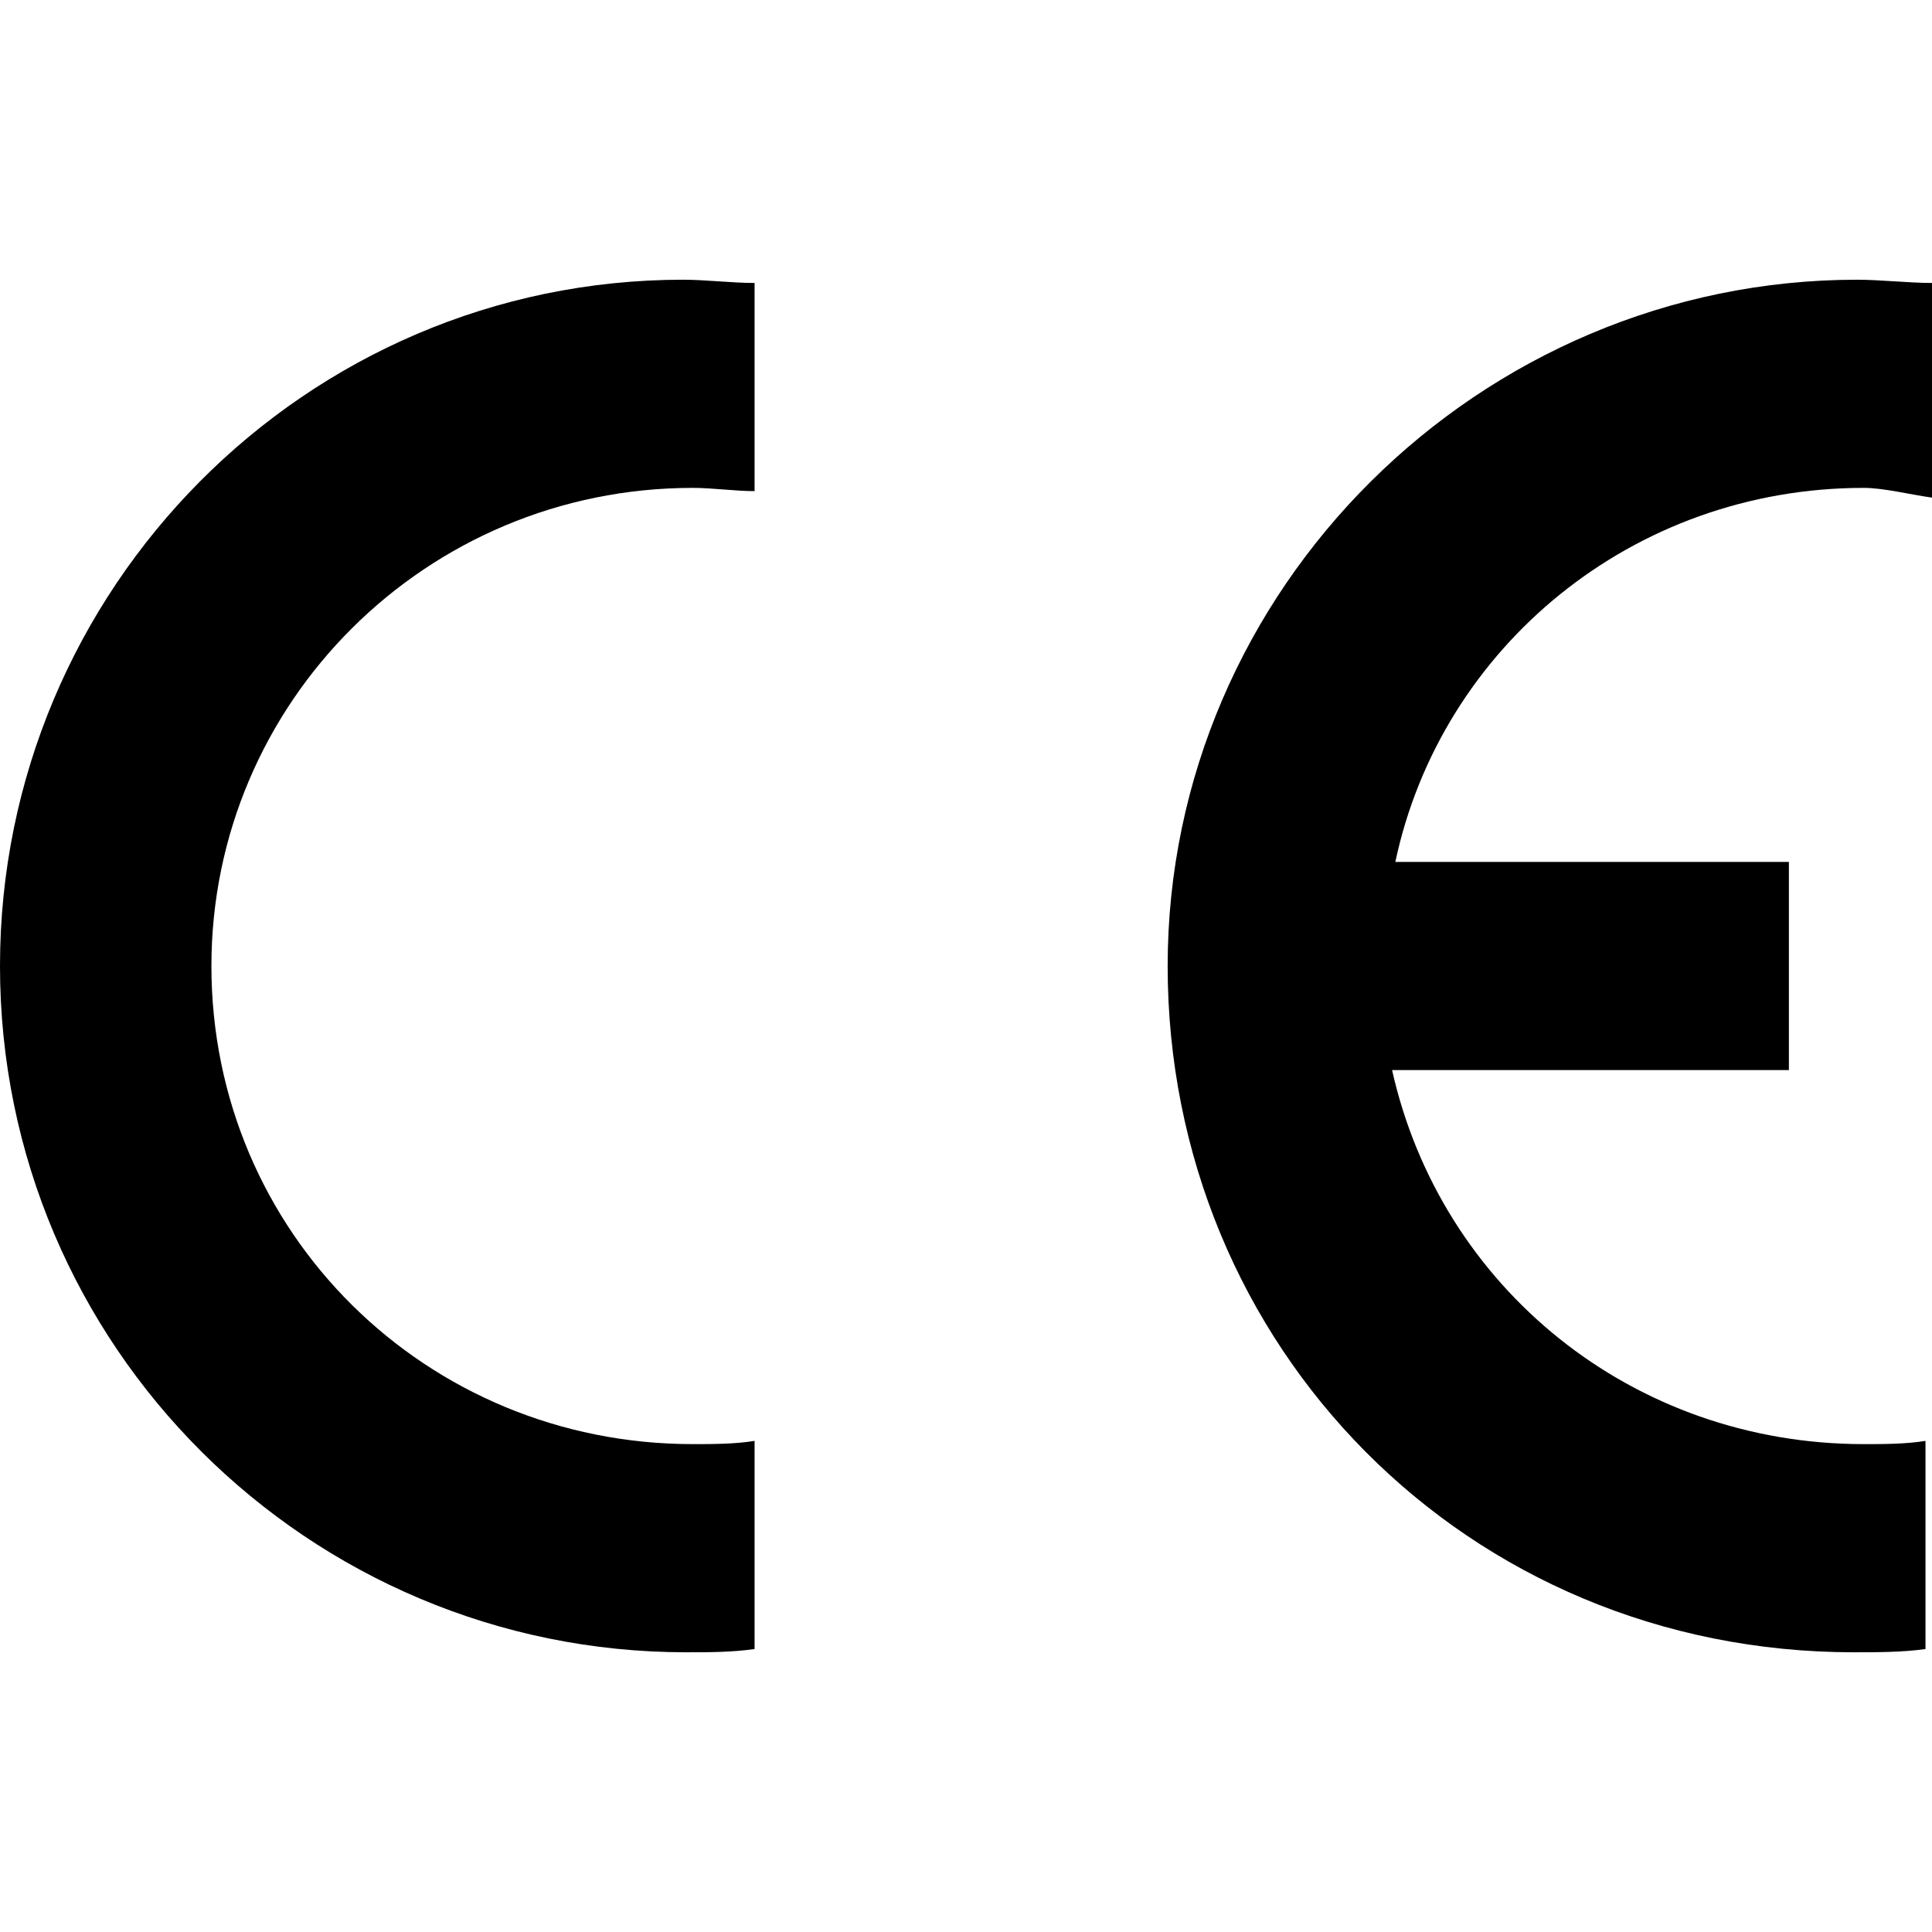
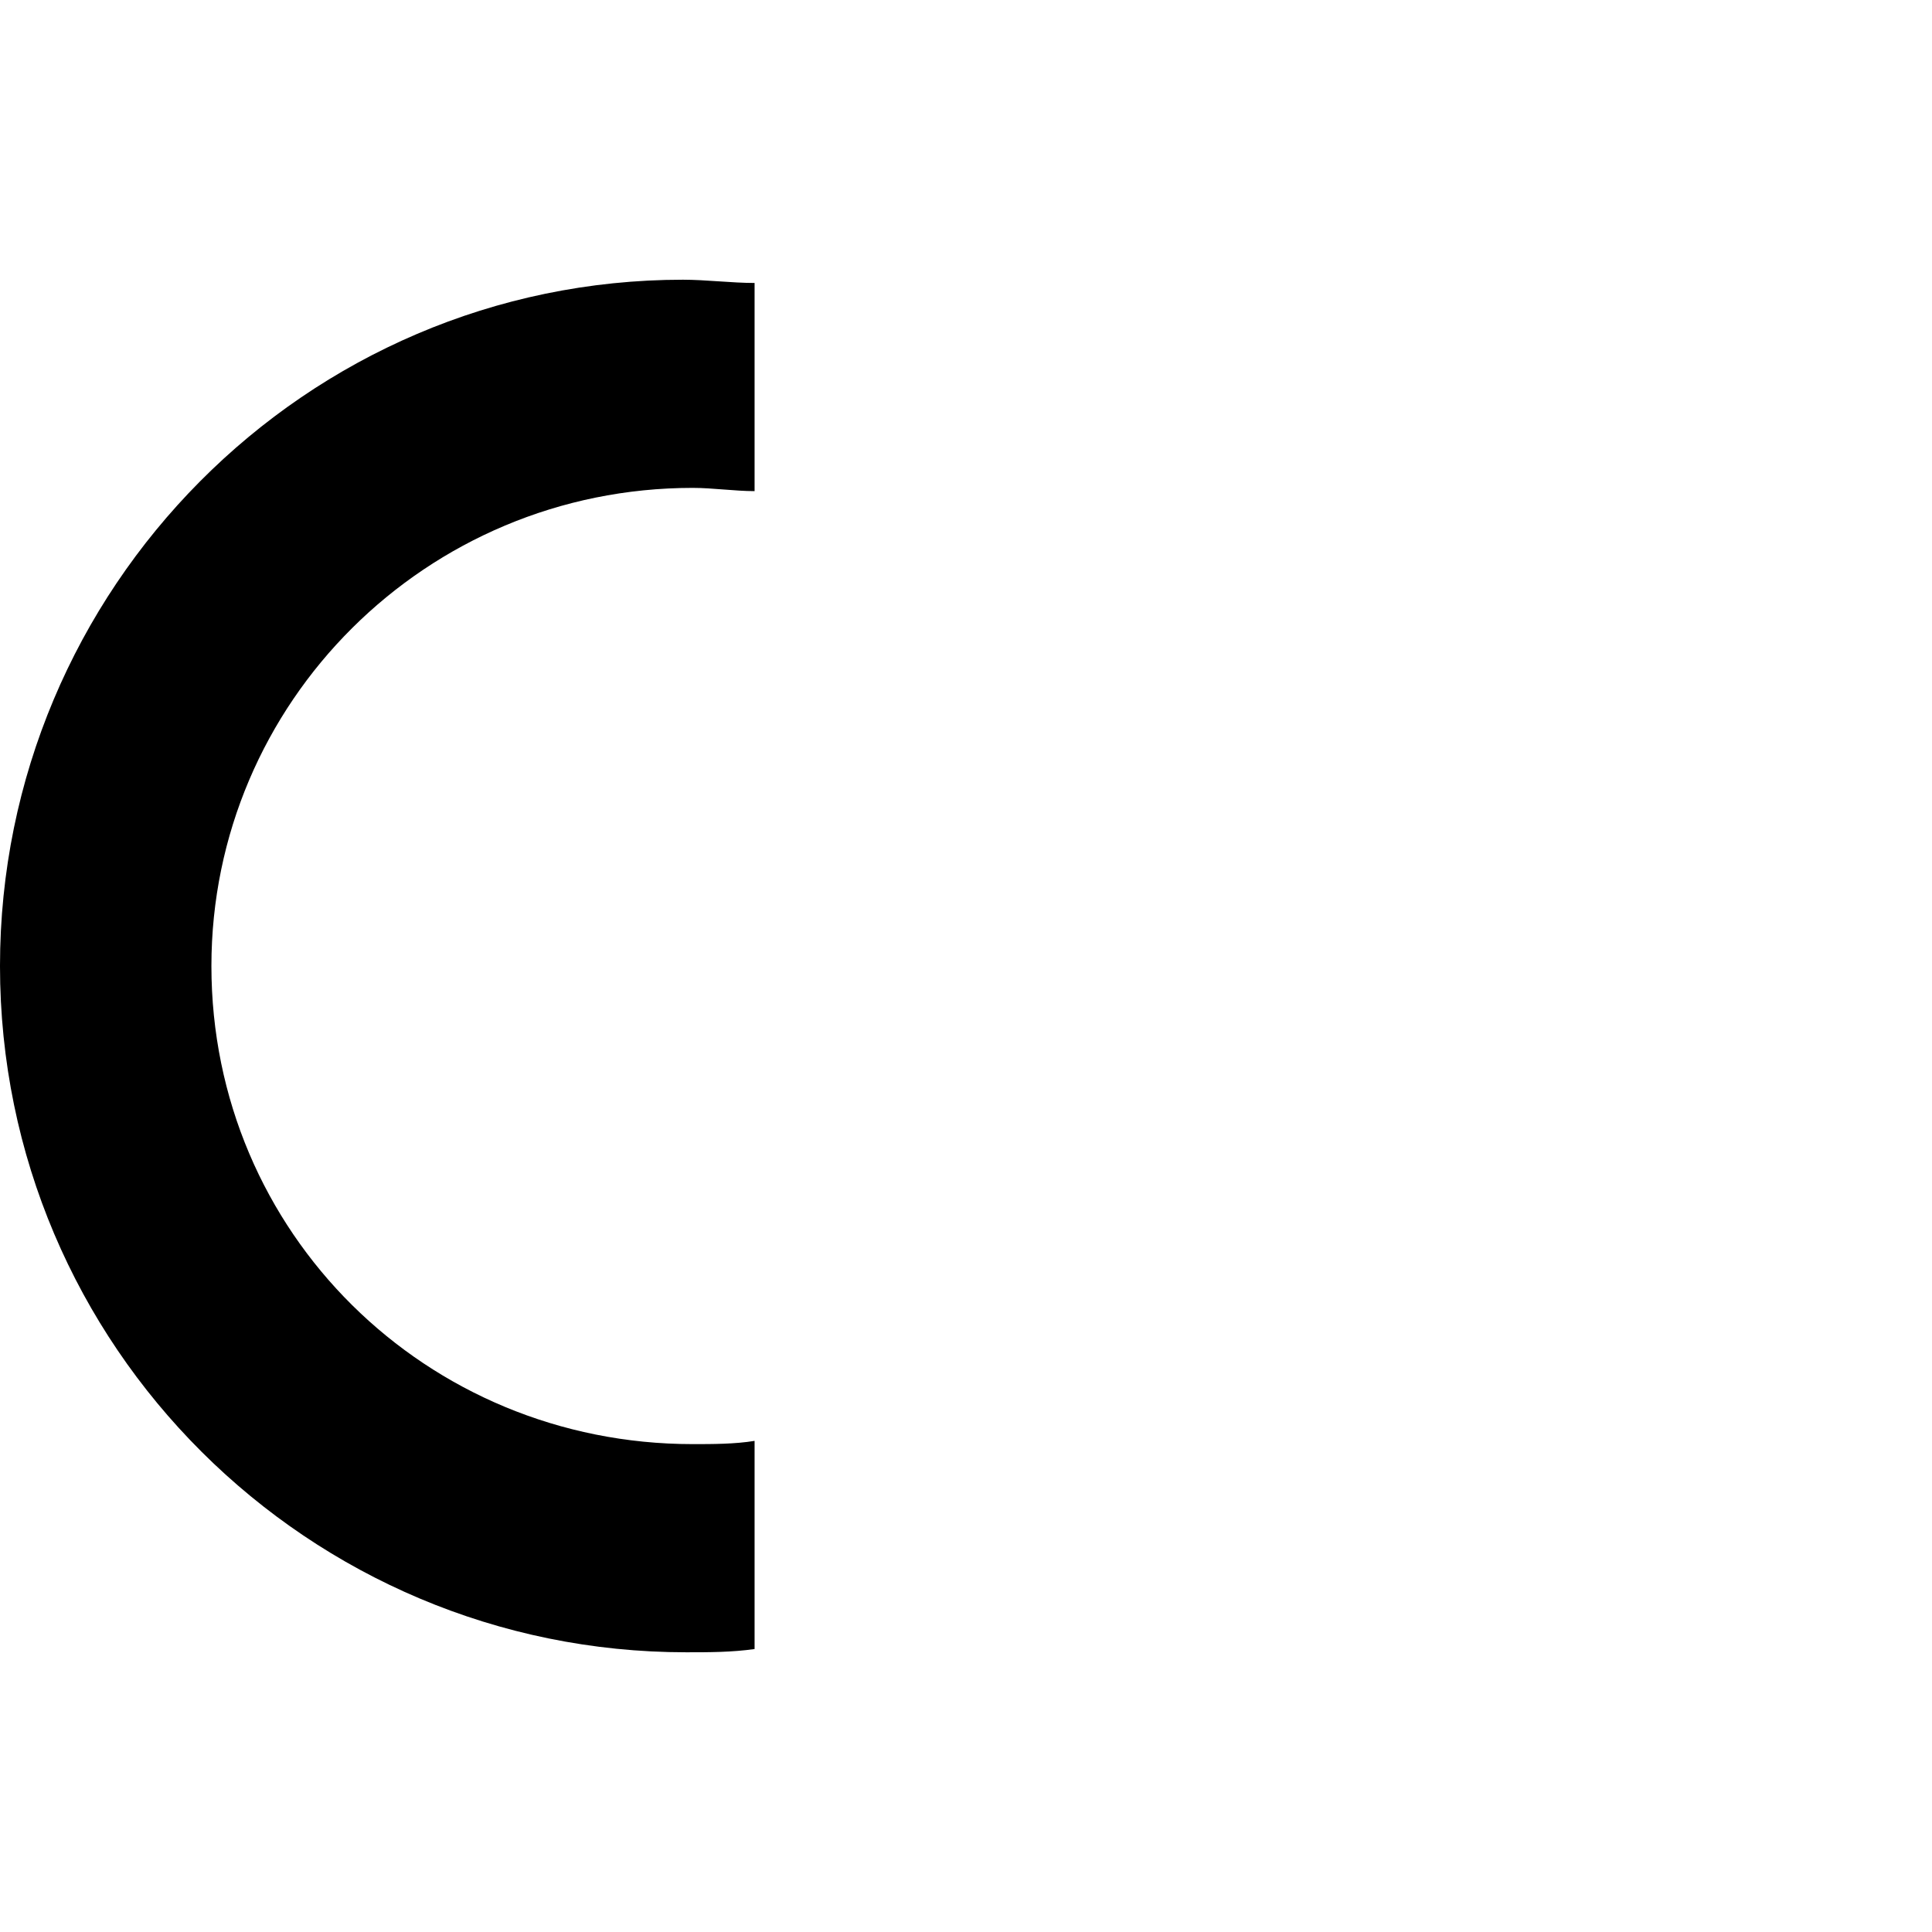
<svg xmlns="http://www.w3.org/2000/svg" xml:space="preserve" width="5.942mm" height="5.942mm" style="shape-rendering:geometricPrecision; text-rendering:geometricPrecision; image-rendering:optimizeQuality; fill-rule:evenodd; clip-rule:evenodd" viewBox="0 0 594 594">
  <defs>
    <style type="text/css">  .fil0 {fill:black;fill-rule:nonzero}  </style>
  </defs>
  <g id="Слой_x0020_1">
    <g id="_2012318298704">
      <path class="fil0" d="M213 150c6,0 13,1 19,1l0 -64c-7,0 -15,-1 -22,-1 -116,0 -210,95 -210,211 0,117 95,211 211,211 7,0 14,0 21,-1l0 -64c-6,1 -13,1 -19,1 -82,0 -148,-65 -148,-147 0,-81 66,-147 148,-147z" />
-       <path class="fil0" d="M573 150c6,0 14,2 21,3l0 -66c-7,0 -16,-1 -23,-1 -116,0 -212,95 -212,211 0,117 92,211 211,211 7,0 15,0 22,-1l0 -64c-6,1 -13,1 -19,1 -71,0 -130,-48 -145,-115l122 0 0 -64 -121 0c14,-66 73,-115 144,-115z" />
    </g>
  </g>
</svg>